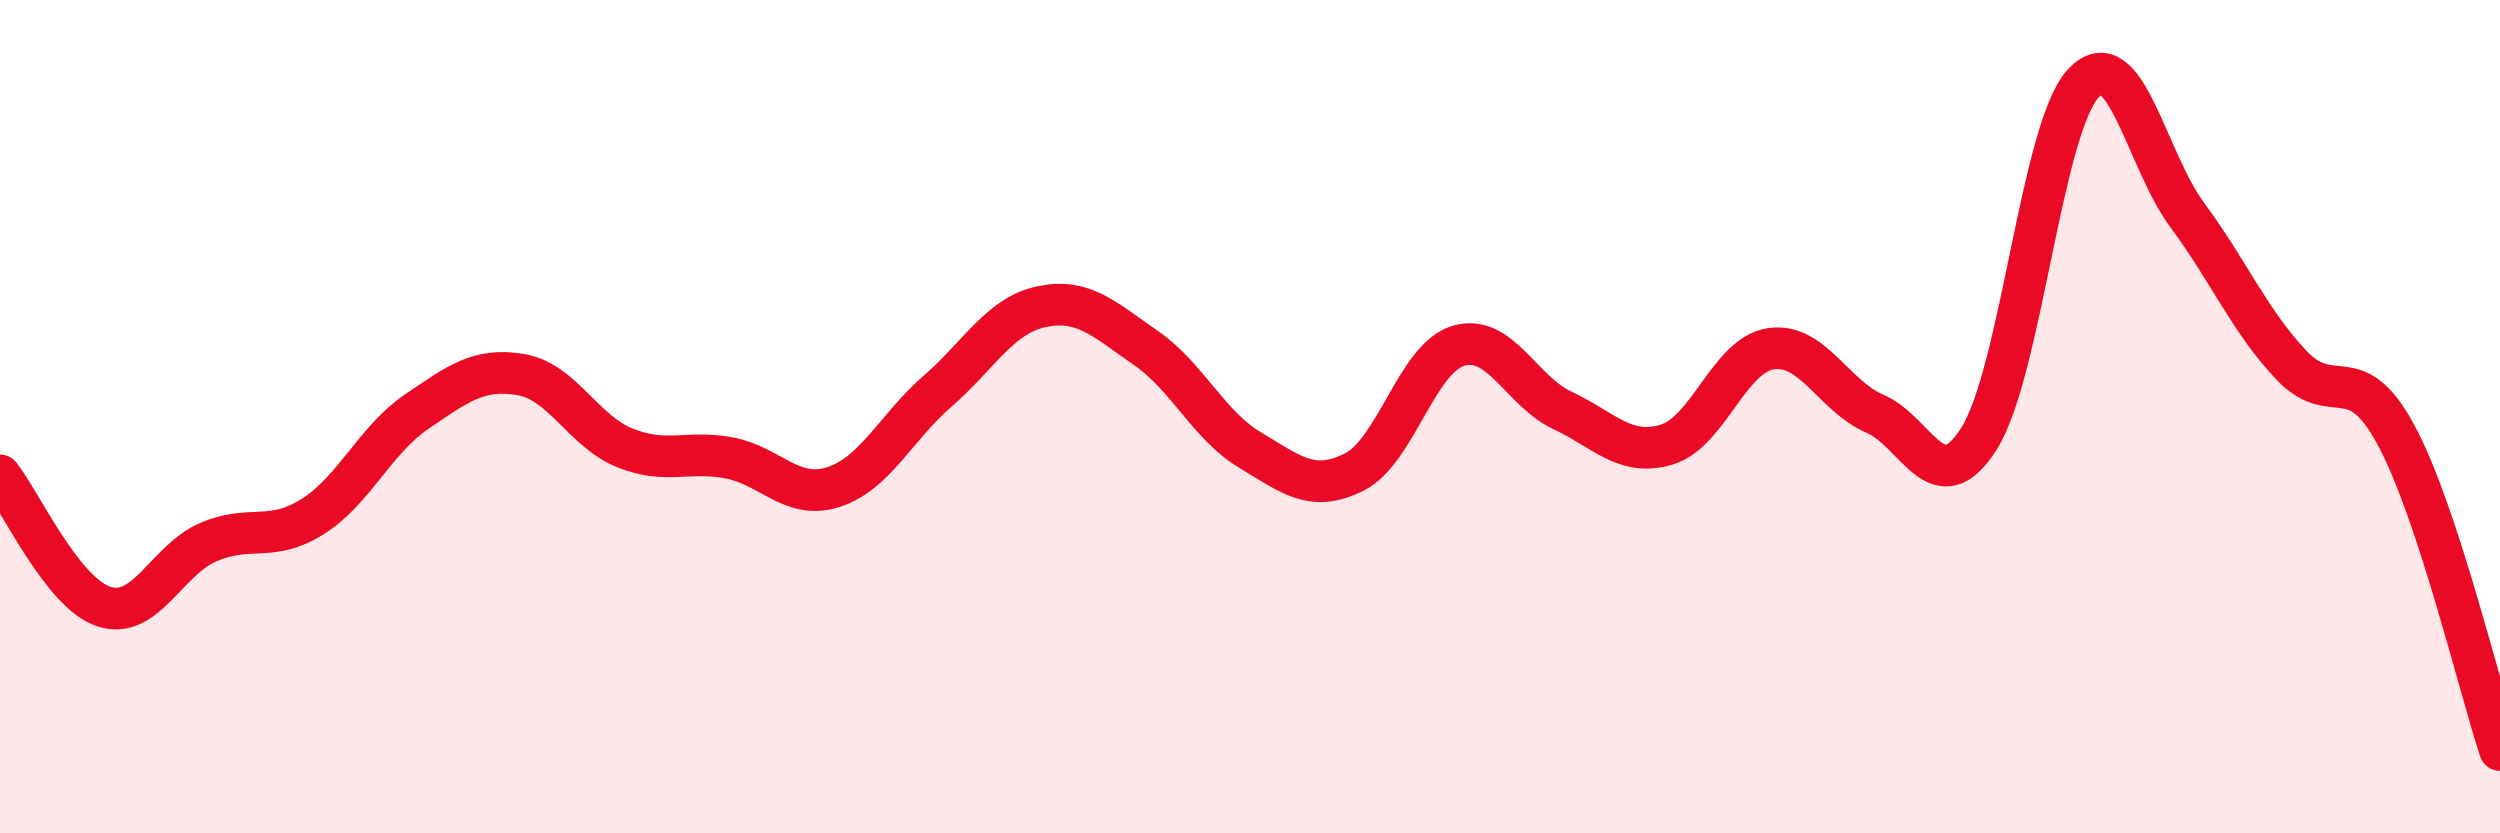
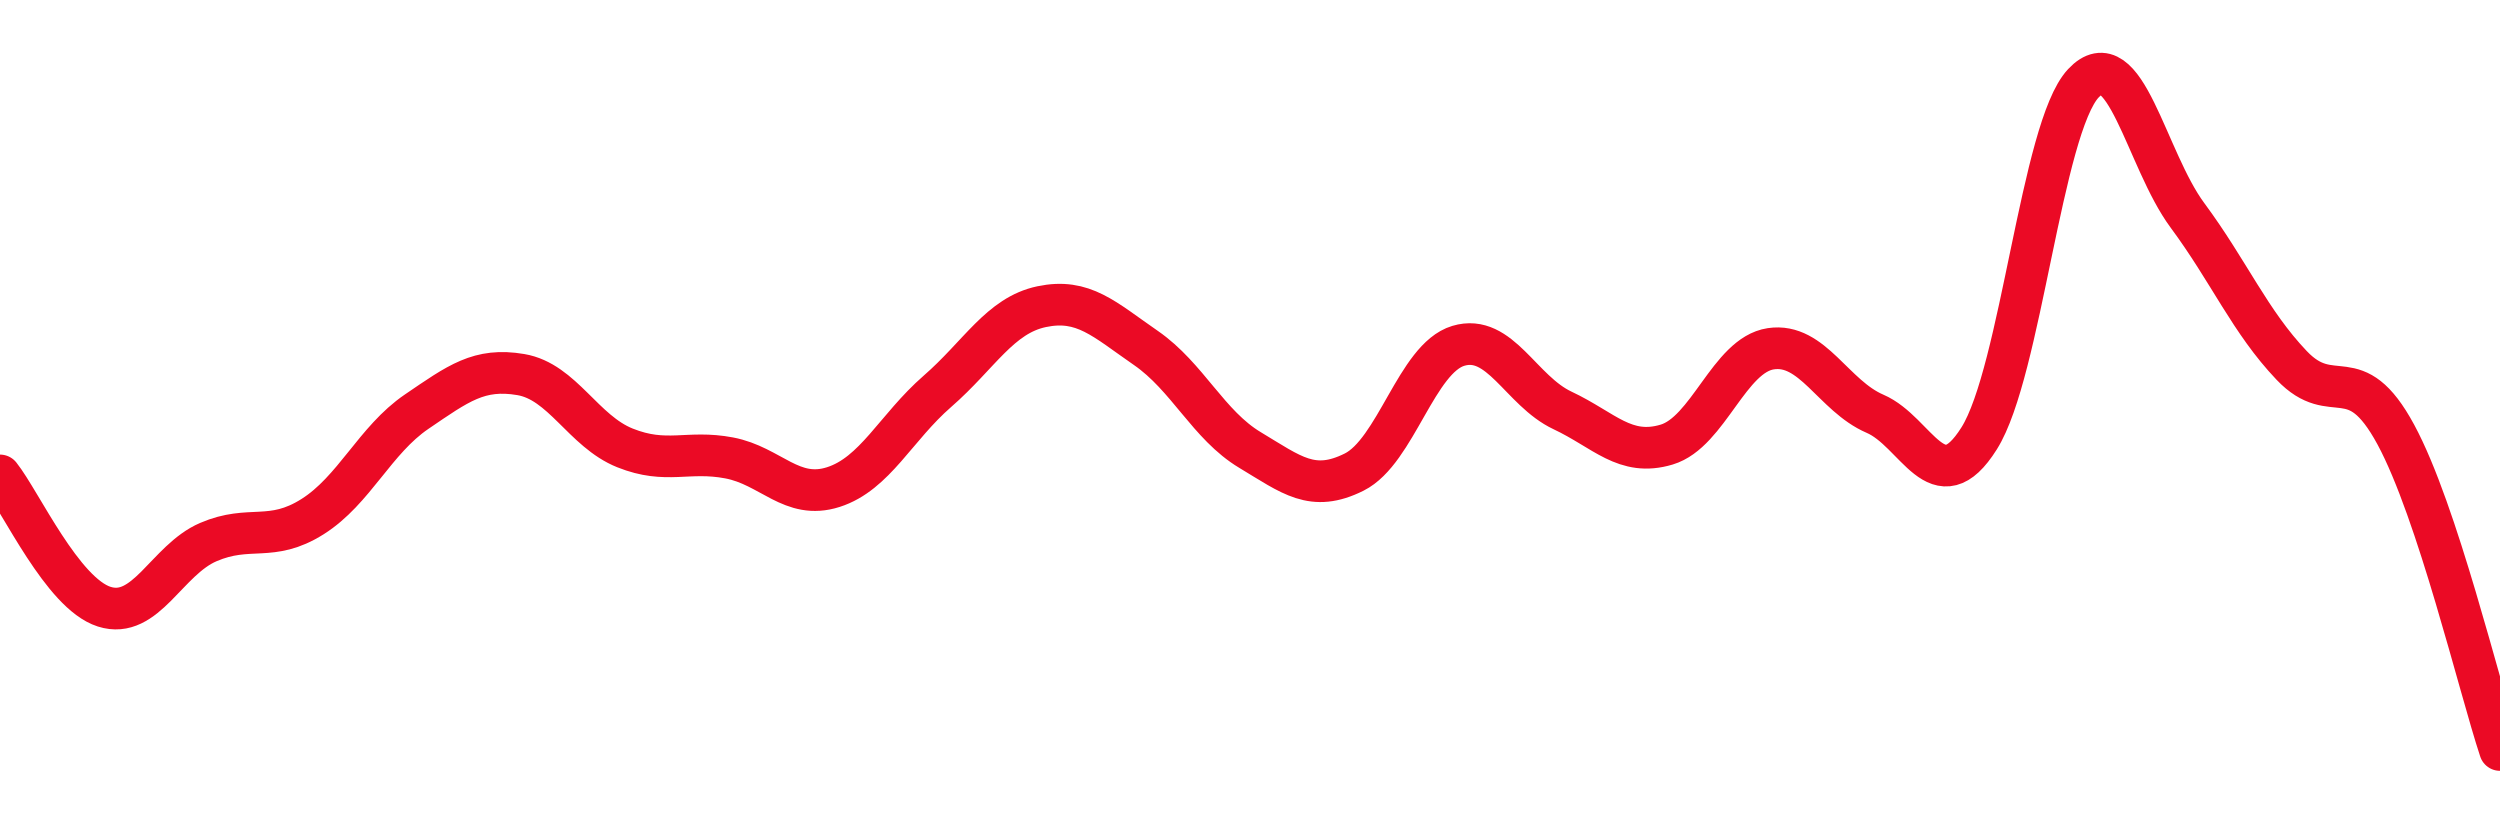
<svg xmlns="http://www.w3.org/2000/svg" width="60" height="20" viewBox="0 0 60 20">
-   <path d="M 0,11.41 C 0.5,12.04 1.5,14.24 2.5,14.56 C 3.5,14.88 4,13.44 5,13.01 C 6,12.58 6.5,13.03 7.5,12.4 C 8.5,11.77 9,10.56 10,9.88 C 11,9.2 11.5,8.82 12.5,8.99 C 13.5,9.16 14,10.35 15,10.75 C 16,11.15 16.5,10.8 17.5,10.99 C 18.5,11.18 19,12.01 20,11.69 C 21,11.37 21.5,10.26 22.5,9.39 C 23.5,8.52 24,7.57 25,7.36 C 26,7.15 26.5,7.66 27.5,8.35 C 28.5,9.04 29,10.2 30,10.8 C 31,11.4 31.5,11.83 32.5,11.33 C 33.5,10.83 34,8.6 35,8.3 C 36,8 36.5,9.38 37.5,9.85 C 38.5,10.32 39,10.97 40,10.67 C 41,10.37 41.5,8.52 42.5,8.37 C 43.5,8.22 44,9.5 45,9.93 C 46,10.36 46.5,12.11 47.5,10.52 C 48.5,8.93 49,3.07 50,2 C 51,0.93 51.5,3.82 52.5,5.17 C 53.5,6.52 54,7.72 55,8.77 C 56,9.82 56.5,8.58 57.5,10.43 C 58.5,12.28 59.5,16.49 60,18L60 20L0 20Z" fill="#EB0A25" opacity="0.1" stroke-linecap="round" stroke-linejoin="round" />
  <path d="M 0,11.41 C 0.5,12.04 1.5,14.24 2.5,14.56 C 3.5,14.88 4,13.44 5,13.01 C 6,12.58 6.5,13.03 7.5,12.4 C 8.5,11.77 9,10.56 10,9.88 C 11,9.2 11.5,8.82 12.5,8.99 C 13.5,9.16 14,10.35 15,10.75 C 16,11.15 16.5,10.8 17.5,10.99 C 18.5,11.18 19,12.01 20,11.69 C 21,11.37 21.5,10.26 22.5,9.39 C 23.5,8.52 24,7.57 25,7.36 C 26,7.15 26.5,7.66 27.5,8.35 C 28.5,9.04 29,10.2 30,10.8 C 31,11.4 31.5,11.83 32.5,11.33 C 33.5,10.83 34,8.6 35,8.3 C 36,8 36.5,9.38 37.5,9.85 C 38.5,10.32 39,10.97 40,10.67 C 41,10.37 41.5,8.52 42.5,8.37 C 43.5,8.22 44,9.5 45,9.93 C 46,10.36 46.5,12.11 47.5,10.52 C 48.5,8.93 49,3.07 50,2 C 51,0.93 51.5,3.82 52.5,5.17 C 53.5,6.52 54,7.72 55,8.77 C 56,9.82 56.5,8.58 57.5,10.43 C 58.5,12.28 59.5,16.49 60,18" stroke="#EB0A25" stroke-width="1" fill="none" stroke-linecap="round" stroke-linejoin="round" />
</svg>